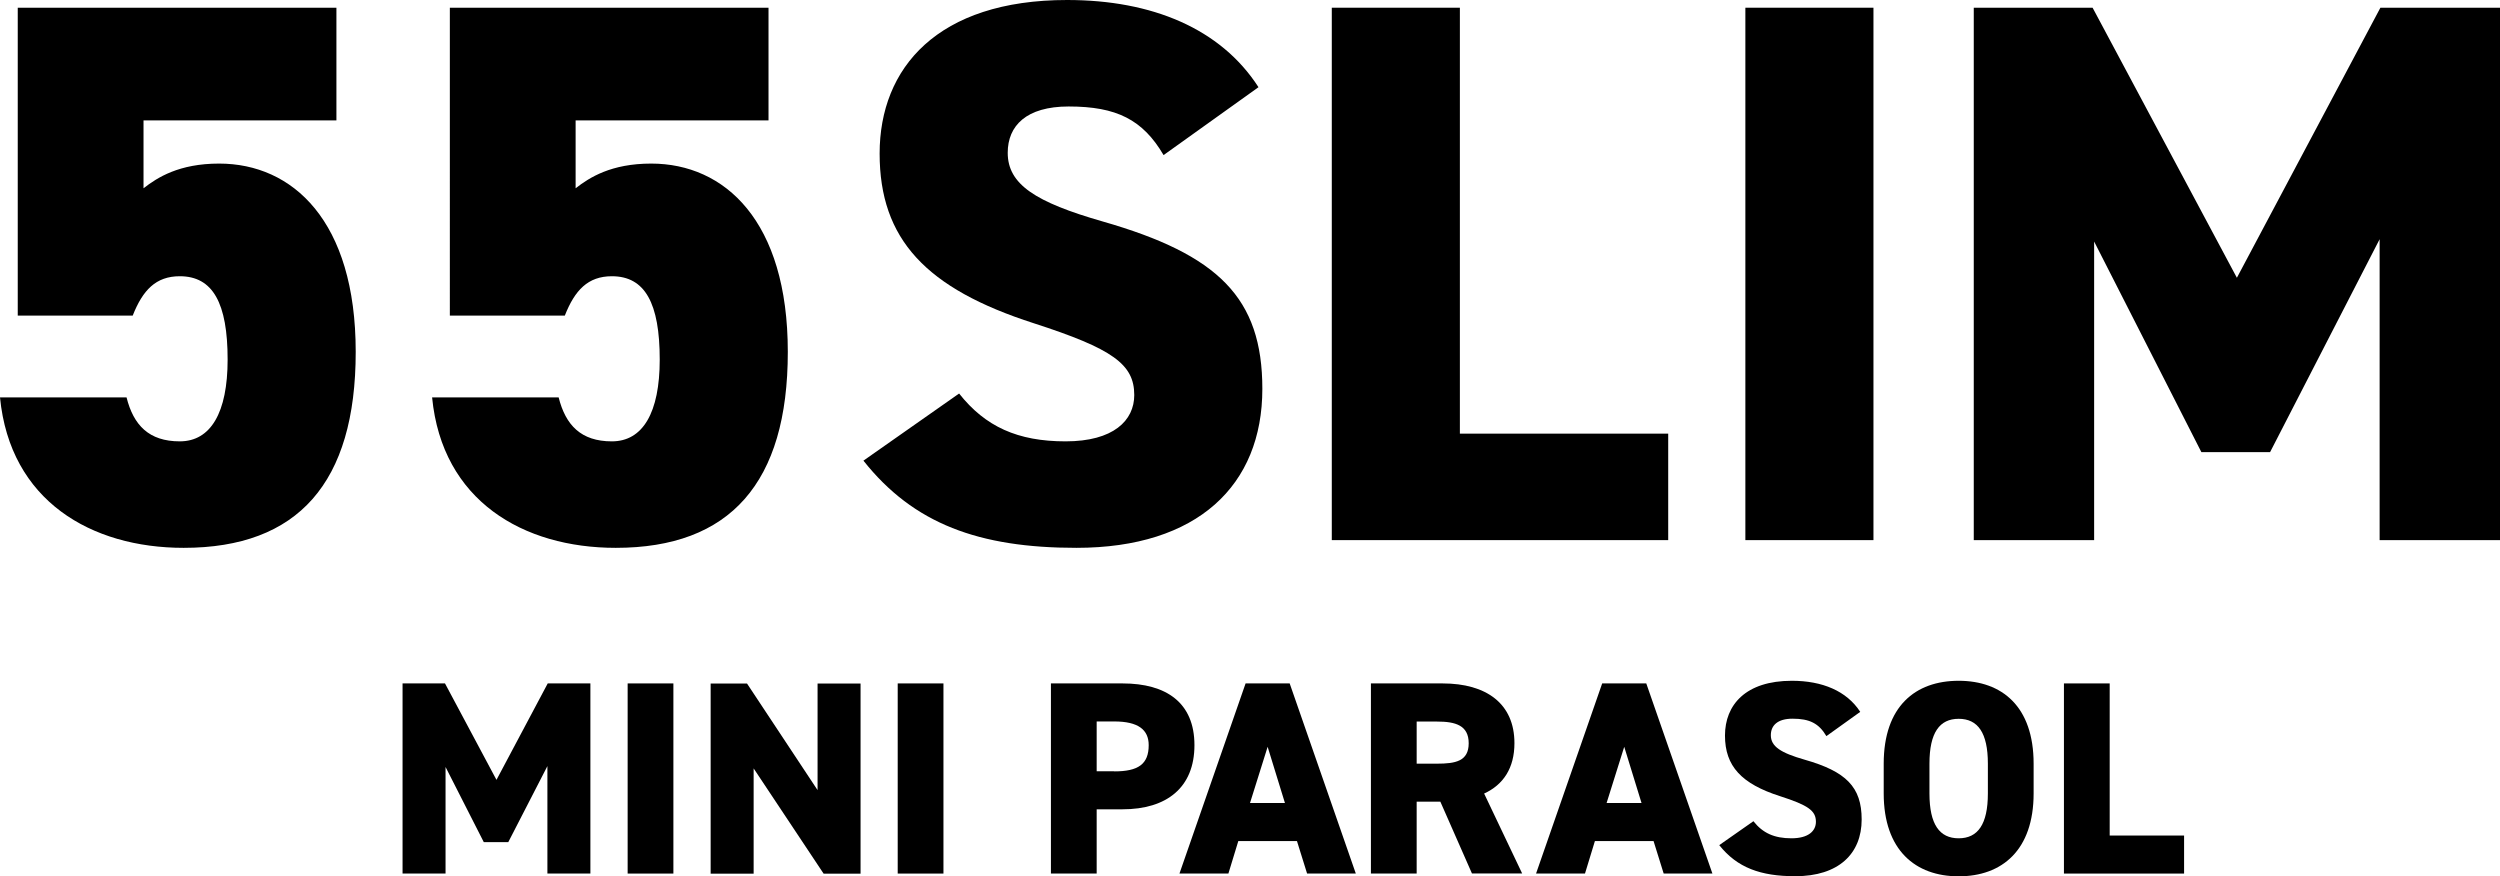
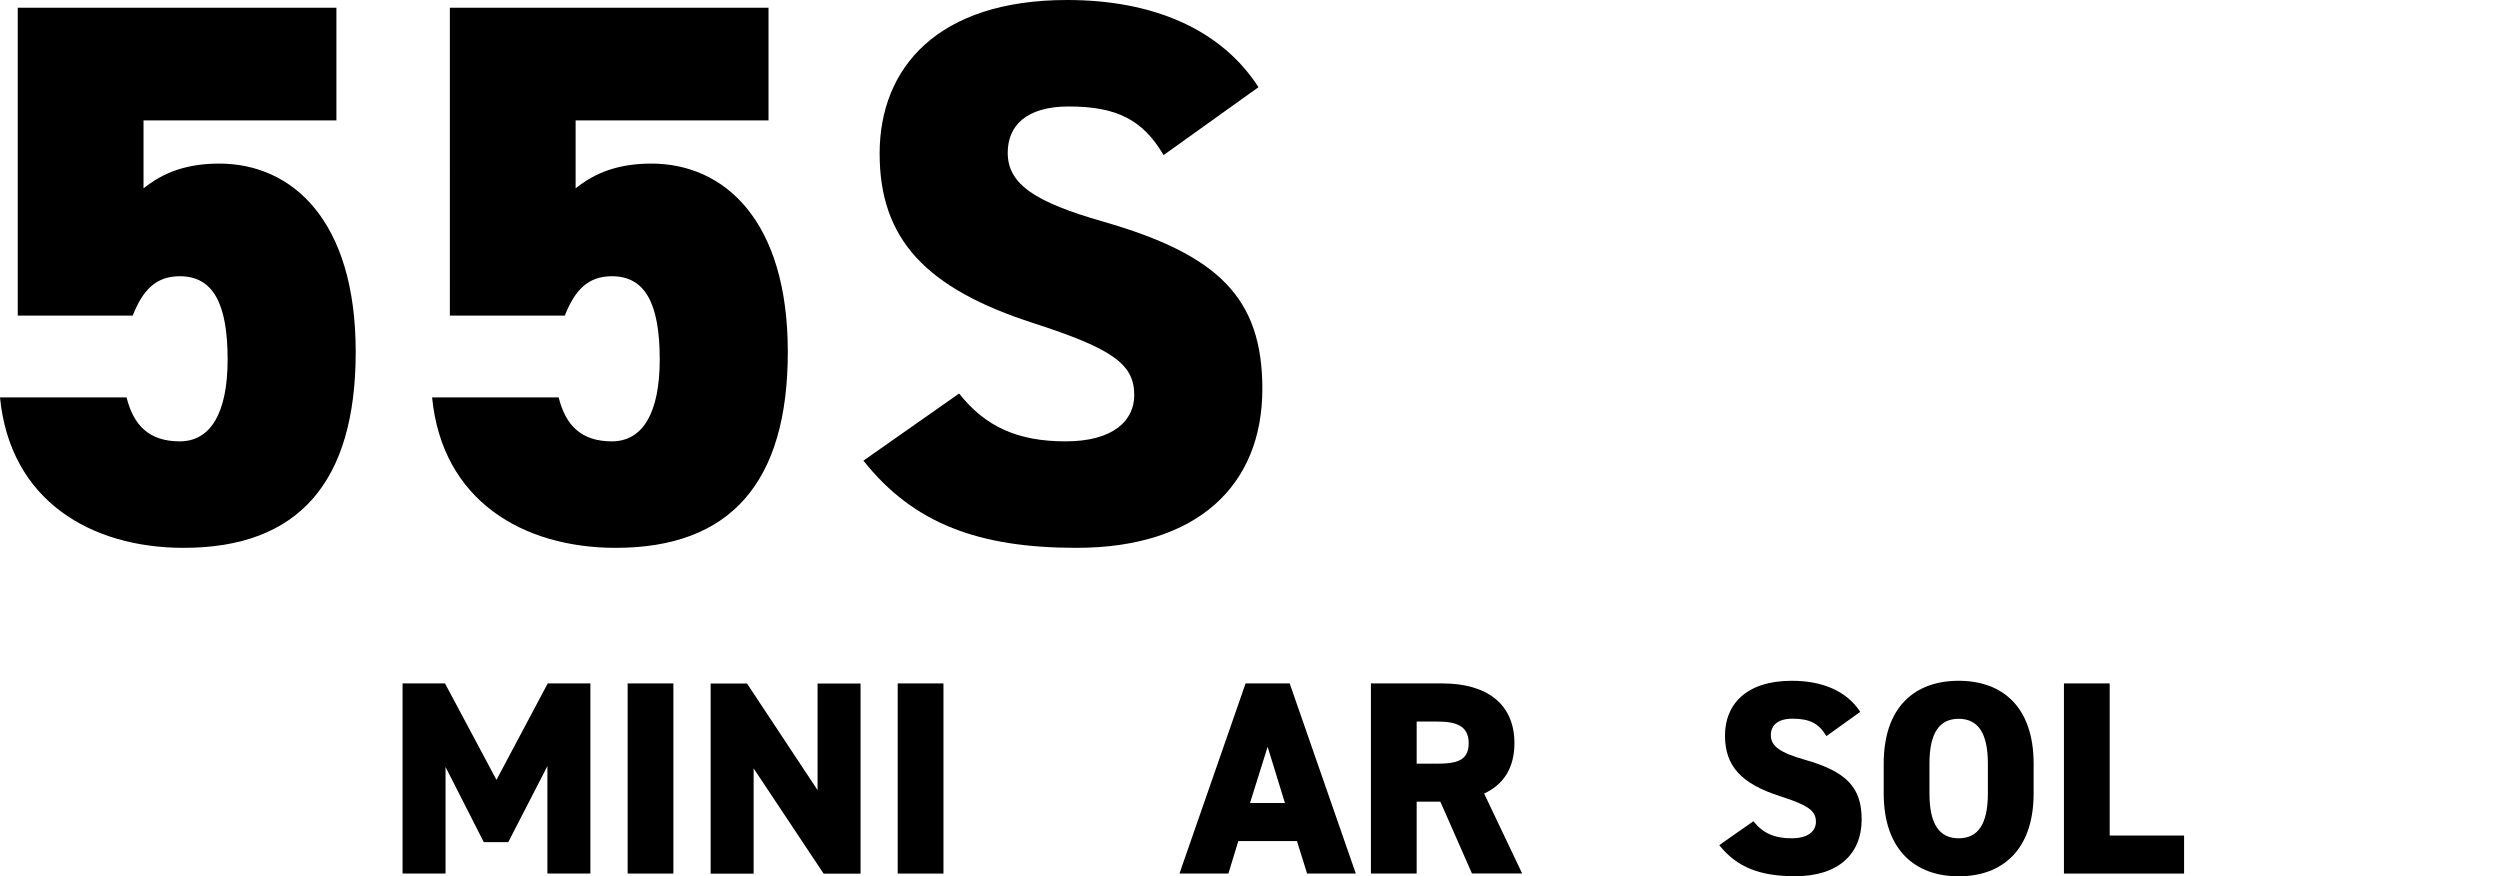
<svg xmlns="http://www.w3.org/2000/svg" id="_レイヤー_2" data-name="レイヤー 2" viewBox="0 0 226.8 79.5">
  <g id="design">
    <g>
      <g>
        <path d="M12.04,28.63H1.61V.7H30.52V10.92H13.02v6.16c1.26-.98,3.22-2.24,6.86-2.24,6.65,0,12.39,5.18,12.39,17.08s-5.25,17.78-15.61,17.78c-8.4,0-15.75-4.27-16.66-13.65H11.48c.63,2.52,2.03,3.99,4.83,3.99s4.34-2.59,4.34-7.42c0-5.11-1.33-7.56-4.34-7.56-2.17,0-3.36,1.26-4.27,3.57Z" />
        <path d="M51.24,28.63h-10.43V.7h28.91V10.92h-17.5v6.16c1.26-.98,3.22-2.24,6.86-2.24,6.65,0,12.39,5.18,12.39,17.08s-5.25,17.78-15.61,17.78c-8.4,0-15.75-4.27-16.66-13.65h11.48c.63,2.52,2.03,3.99,4.83,3.99s4.34-2.59,4.34-7.42c0-5.11-1.33-7.56-4.34-7.56-2.17,0-3.36,1.26-4.27,3.57Z" />
        <path d="M105.56,14.07c-1.89-3.22-4.27-4.41-8.61-4.41-3.85,0-5.53,1.75-5.53,4.2,0,2.87,2.52,4.48,8.61,6.23,10.5,3.01,14.49,6.93,14.49,15.19,0,8.75-5.88,14.42-16.87,14.42-8.82,0-14.77-2.17-19.32-7.91l8.68-6.09c2.38,3.01,5.32,4.34,9.66,4.34s6.23-1.89,6.23-4.2c0-2.8-1.96-4.2-9.1-6.51-9.8-3.15-14-7.63-14-15.4S85.05,0,96.81,0c7.7,0,13.93,2.59,17.36,7.91l-8.61,6.16Z" />
-         <path d="M132.44,39.34h18.9v9.66h-30.52V.7h11.62V39.34Z" />
-         <path d="M169.96,49h-11.62V.7h11.62V49Z" />
-         <path d="M202.93,25.2L215.95,.7h10.85V49h-10.92V21.7l-9.94,19.32h-6.23l-9.73-19.11v27.09h-10.92V.7h10.78l13.09,24.5Z" />
      </g>
      <g>
        <path d="M45.04,70.75l4.65-8.75h3.87v17.25h-3.9v-9.75l-3.55,6.9h-2.22l-3.47-6.82v9.67h-3.9v-17.25h3.85l4.67,8.75Z" />
        <path d="M61.09,79.25h-4.15v-17.25h4.15v17.25Z" />
        <path d="M78.07,62.01v17.25h-3.35l-6.35-9.55v9.55h-3.9v-17.25h3.3l6.4,9.67v-9.67h3.9Z" />
        <path d="M85.59,79.25h-4.15v-17.25h4.15v17.25Z" />
-         <path d="M99.49,73.43v5.82h-4.15v-17.25h6.5c3.97,0,6.52,1.75,6.52,5.6s-2.52,5.82-6.52,5.82h-2.35Zm1.6-3.45c2.17,0,3.12-.65,3.12-2.38,0-1.4-.95-2.15-3.12-2.15h-1.6v4.52h1.6Z" />
        <path d="M107,79.25l6-17.25h4l6,17.25h-4.42l-.92-2.95h-5.32l-.9,2.95h-4.42Zm6.4-6.4h3.17l-1.57-5.1-1.6,5.1Z" />
        <path d="M133.54,79.25l-2.87-6.52h-2.15v6.52h-4.15v-17.25h6.5c3.97,0,6.52,1.83,6.52,5.42,0,2.25-1,3.77-2.75,4.57l3.45,7.25h-4.55Zm-3.17-9.97c1.67,0,2.87-.22,2.87-1.85s-1.2-1.97-2.87-1.97h-1.85v3.82h1.85Z" />
-         <path d="M139.35,79.25l6-17.25h4l6,17.25h-4.42l-.92-2.95h-5.32l-.9,2.95h-4.42Zm6.4-6.4h3.17l-1.57-5.1-1.6,5.1Z" />
        <path d="M165.69,66.78c-.68-1.15-1.52-1.58-3.07-1.58-1.37,0-1.97,.62-1.97,1.5,0,1.02,.9,1.6,3.07,2.22,3.75,1.07,5.17,2.47,5.17,5.42,0,3.12-2.1,5.15-6.02,5.15-3.15,0-5.27-.77-6.9-2.82l3.1-2.17c.85,1.08,1.9,1.55,3.45,1.55s2.22-.67,2.22-1.5c0-1-.7-1.5-3.25-2.32-3.5-1.12-5-2.72-5-5.5s1.87-4.97,6.07-4.97c2.75,0,4.97,.92,6.2,2.82l-3.07,2.2Z" />
        <path d="M177.69,79.5c-3.92,0-6.8-2.37-6.8-7.52v-2.7c0-5.2,2.87-7.52,6.8-7.52s6.8,2.33,6.8,7.52v2.7c0,5.15-2.87,7.52-6.8,7.52Zm-2.65-7.52c0,2.82,.92,4.07,2.65,4.07s2.65-1.25,2.65-4.07v-2.7c0-2.82-.92-4.07-2.65-4.07s-2.65,1.25-2.65,4.07v2.7Z" />
        <path d="M191.39,75.8h6.75v3.45h-10.9v-17.25h4.15v13.8Z" />
      </g>
    </g>
  </g>
</svg>